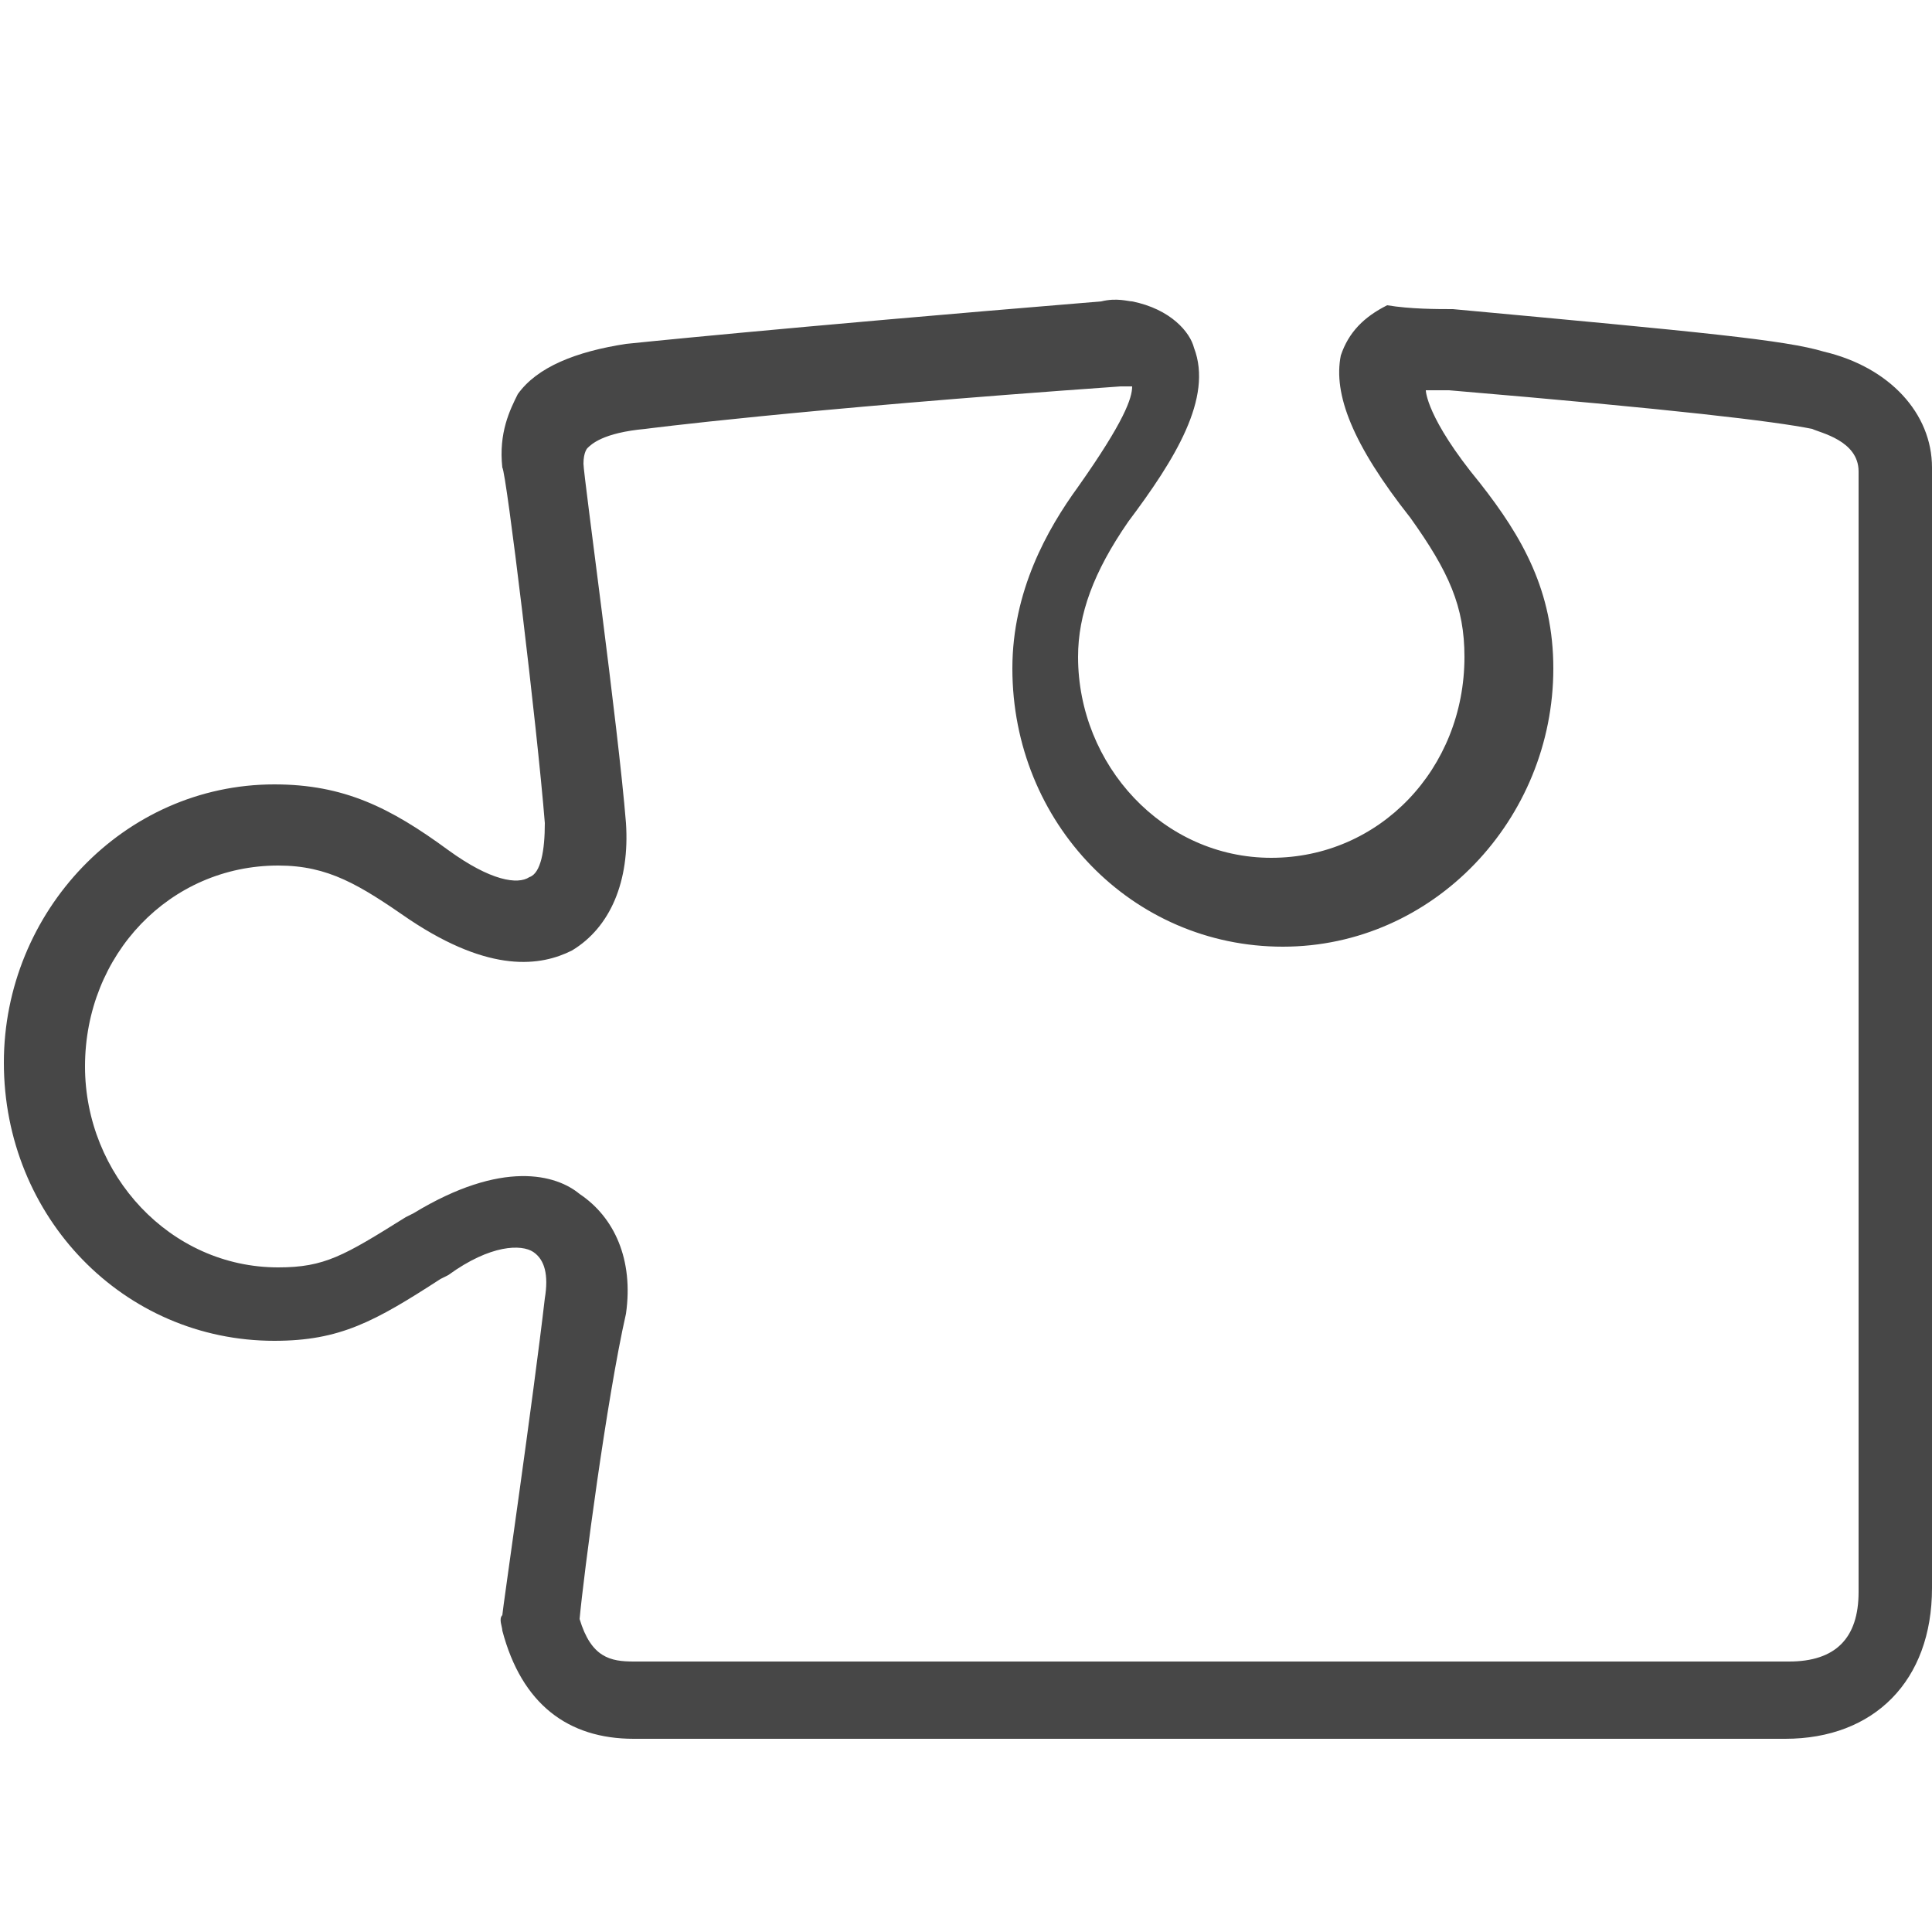
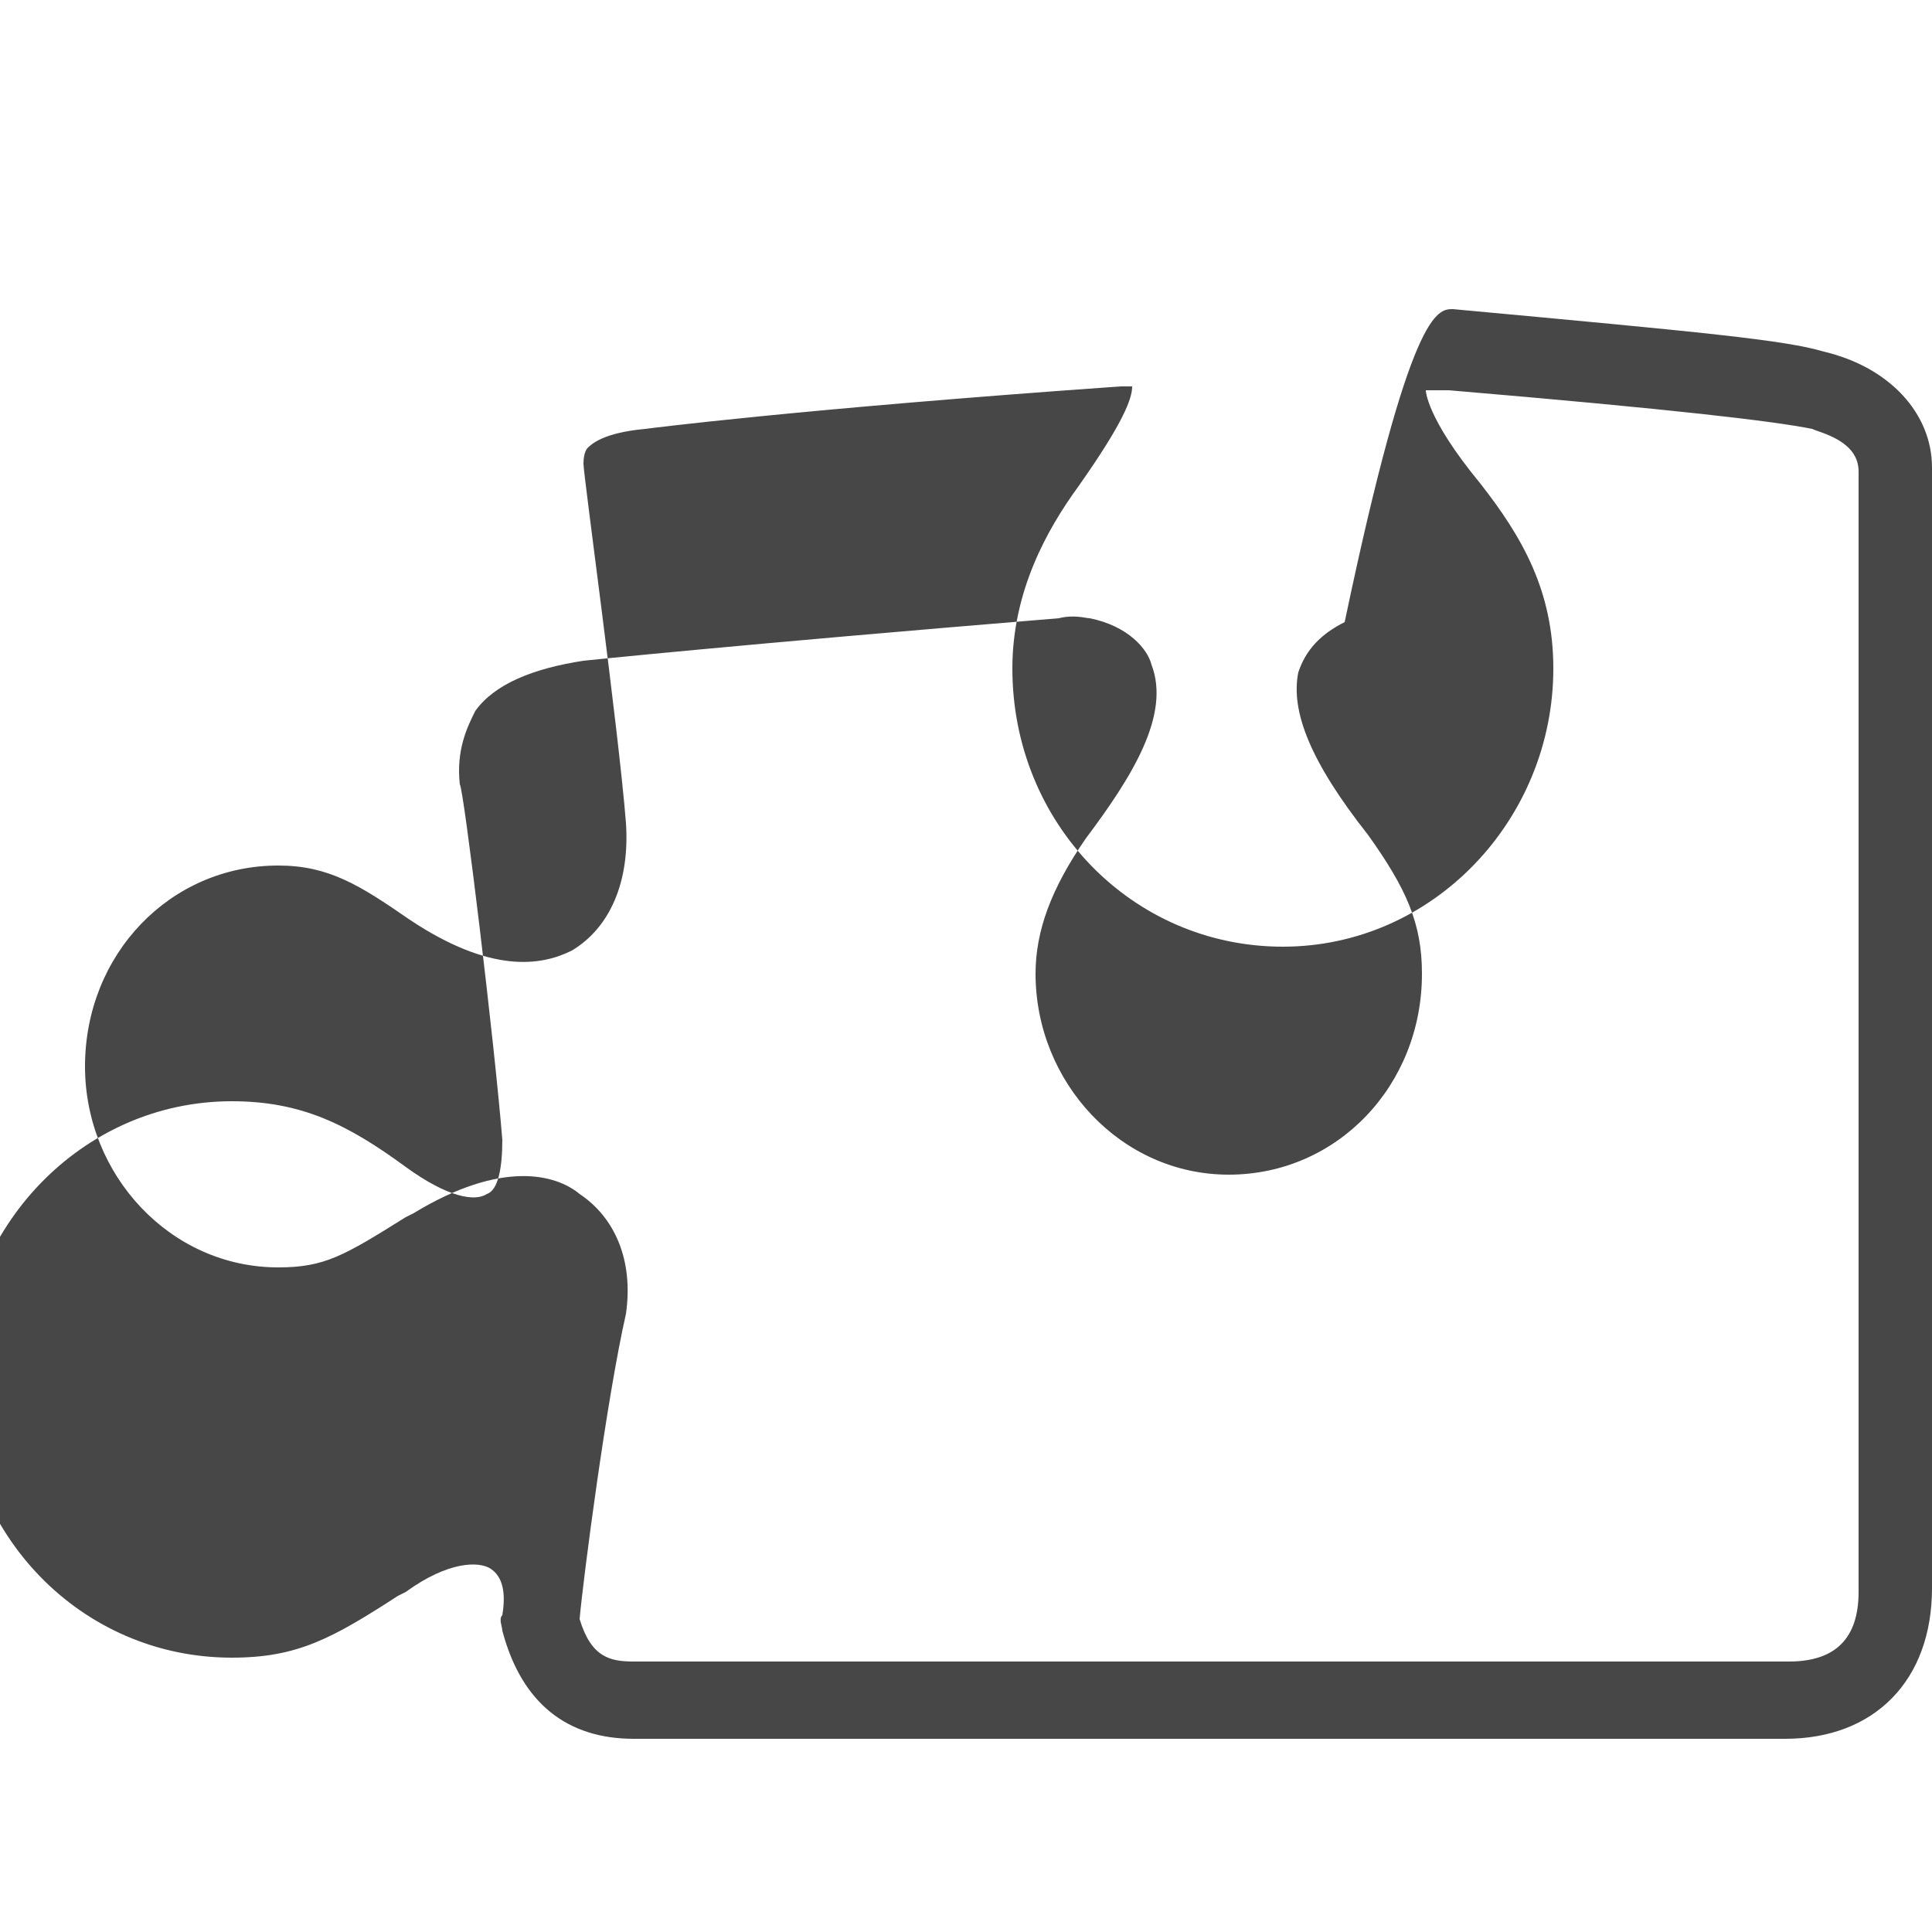
<svg xmlns="http://www.w3.org/2000/svg" version="1.1" id="Layer_1" x="0px" y="0px" viewBox="0 0 50 50" style="enable-background:new 0 0 50 50;" xml:space="preserve">
  <style type="text/css">
	.st0{fill:#474747;}
</style>
  <g>
    <g>
-       <path class="st0" d="M46.2,45H16.4c-1.7,0-2.9-0.9-3.4-2.8c0-0.1-0.1-0.3,0-0.4c0-0.1,0.8-5.6,1.1-8.2c0.1-0.6,0-1-0.3-1.2    c-0.3-0.2-1.1-0.2-2.2,0.6l-0.2,0.1c-1.7,1.1-2.6,1.6-4.3,1.6c-3.9,0-7-3.2-7-7.2c0-3.9,3.1-7.2,7-7.2c1.8,0,3,0.6,4.5,1.7    c1.1,0.8,1.8,0.9,2.1,0.7c0.3-0.1,0.4-0.7,0.4-1.4c-0.2-2.5-1-9.1-1.1-9.2c-0.1-0.9,0.2-1.5,0.4-1.9c0.5-0.7,1.5-1.1,2.8-1.3    c0,0,3.8-0.4,12.3-1.1c0.4-0.1,0.7,0,0.8,0c1,0.2,1.5,0.8,1.6,1.2c0.5,1.3-0.5,2.9-1.7,4.5c-0.9,1.3-1.3,2.4-1.3,3.5    c0,2.8,2.2,5.2,5,5.2s5-2.3,5-5.2c0-1.3-0.4-2.2-1.4-3.6c-1.5-1.9-2-3.2-1.8-4.2c0.2-0.6,0.6-1,1.2-1.3C36.5,8,37.2,8,37.6,8    c6.5,0.6,8.6,0.8,9.6,1.1c1.7,0.4,2.8,1.6,2.8,3v29C50,43.5,48.5,45,46.2,45z M15,41.9c0.3,1,0.8,1.1,1.4,1.1h29.9    c1.2,0,1.8-0.6,1.8-1.8v-29c0-0.8-1-1-1.2-1.1c-1-0.2-3.5-0.5-9.4-1c-0.2,0-0.5,0-0.6,0c0,0,0,0.7,1.4,2.4    c1.1,1.4,1.9,2.8,1.9,4.8c0,3.9-3.1,7.2-7,7.2s-7-3.2-7-7.2c0-2,0.9-3.6,1.7-4.7c1.2-1.7,1.4-2.3,1.4-2.6c0,0-0.1,0-0.1,0    c0,0-0.1,0-0.1,0c0,0,0,0,0,0c-0.1,0-0.1,0-0.1,0c-8.5,0.6-12.3,1.1-12.3,1.1c-1.1,0.1-1.4,0.4-1.5,0.5c0,0-0.1,0.1-0.1,0.4    c0,0.3,0.9,6.8,1.1,9.3c0.1,1.5-0.4,2.7-1.4,3.3c-0.8,0.4-2.1,0.6-4.2-0.8c-1.3-0.9-2.1-1.4-3.4-1.4c-2.8,0-5,2.3-5,5.2    c0,2.8,2.2,5.2,5,5.2c1.2,0,1.7-0.3,3.3-1.3l0.2-0.1c2.3-1.4,3.7-1,4.3-0.5c0.9,0.6,1.4,1.7,1.2,3.1C15.7,36.2,15.1,40.8,15,41.9z    " />
+       <path class="st0" d="M46.2,45H16.4c-1.7,0-2.9-0.9-3.4-2.8c0-0.1-0.1-0.3,0-0.4c0.1-0.6,0-1-0.3-1.2    c-0.3-0.2-1.1-0.2-2.2,0.6l-0.2,0.1c-1.7,1.1-2.6,1.6-4.3,1.6c-3.9,0-7-3.2-7-7.2c0-3.9,3.1-7.2,7-7.2c1.8,0,3,0.6,4.5,1.7    c1.1,0.8,1.8,0.9,2.1,0.7c0.3-0.1,0.4-0.7,0.4-1.4c-0.2-2.5-1-9.1-1.1-9.2c-0.1-0.9,0.2-1.5,0.4-1.9c0.5-0.7,1.5-1.1,2.8-1.3    c0,0,3.8-0.4,12.3-1.1c0.4-0.1,0.7,0,0.8,0c1,0.2,1.5,0.8,1.6,1.2c0.5,1.3-0.5,2.9-1.7,4.5c-0.9,1.3-1.3,2.4-1.3,3.5    c0,2.8,2.2,5.2,5,5.2s5-2.3,5-5.2c0-1.3-0.4-2.2-1.4-3.6c-1.5-1.9-2-3.2-1.8-4.2c0.2-0.6,0.6-1,1.2-1.3C36.5,8,37.2,8,37.6,8    c6.5,0.6,8.6,0.8,9.6,1.1c1.7,0.4,2.8,1.6,2.8,3v29C50,43.5,48.5,45,46.2,45z M15,41.9c0.3,1,0.8,1.1,1.4,1.1h29.9    c1.2,0,1.8-0.6,1.8-1.8v-29c0-0.8-1-1-1.2-1.1c-1-0.2-3.5-0.5-9.4-1c-0.2,0-0.5,0-0.6,0c0,0,0,0.7,1.4,2.4    c1.1,1.4,1.9,2.8,1.9,4.8c0,3.9-3.1,7.2-7,7.2s-7-3.2-7-7.2c0-2,0.9-3.6,1.7-4.7c1.2-1.7,1.4-2.3,1.4-2.6c0,0-0.1,0-0.1,0    c0,0-0.1,0-0.1,0c0,0,0,0,0,0c-0.1,0-0.1,0-0.1,0c-8.5,0.6-12.3,1.1-12.3,1.1c-1.1,0.1-1.4,0.4-1.5,0.5c0,0-0.1,0.1-0.1,0.4    c0,0.3,0.9,6.8,1.1,9.3c0.1,1.5-0.4,2.7-1.4,3.3c-0.8,0.4-2.1,0.6-4.2-0.8c-1.3-0.9-2.1-1.4-3.4-1.4c-2.8,0-5,2.3-5,5.2    c0,2.8,2.2,5.2,5,5.2c1.2,0,1.7-0.3,3.3-1.3l0.2-0.1c2.3-1.4,3.7-1,4.3-0.5c0.9,0.6,1.4,1.7,1.2,3.1C15.7,36.2,15.1,40.8,15,41.9z    " />
    </g>
  </g>
</svg>